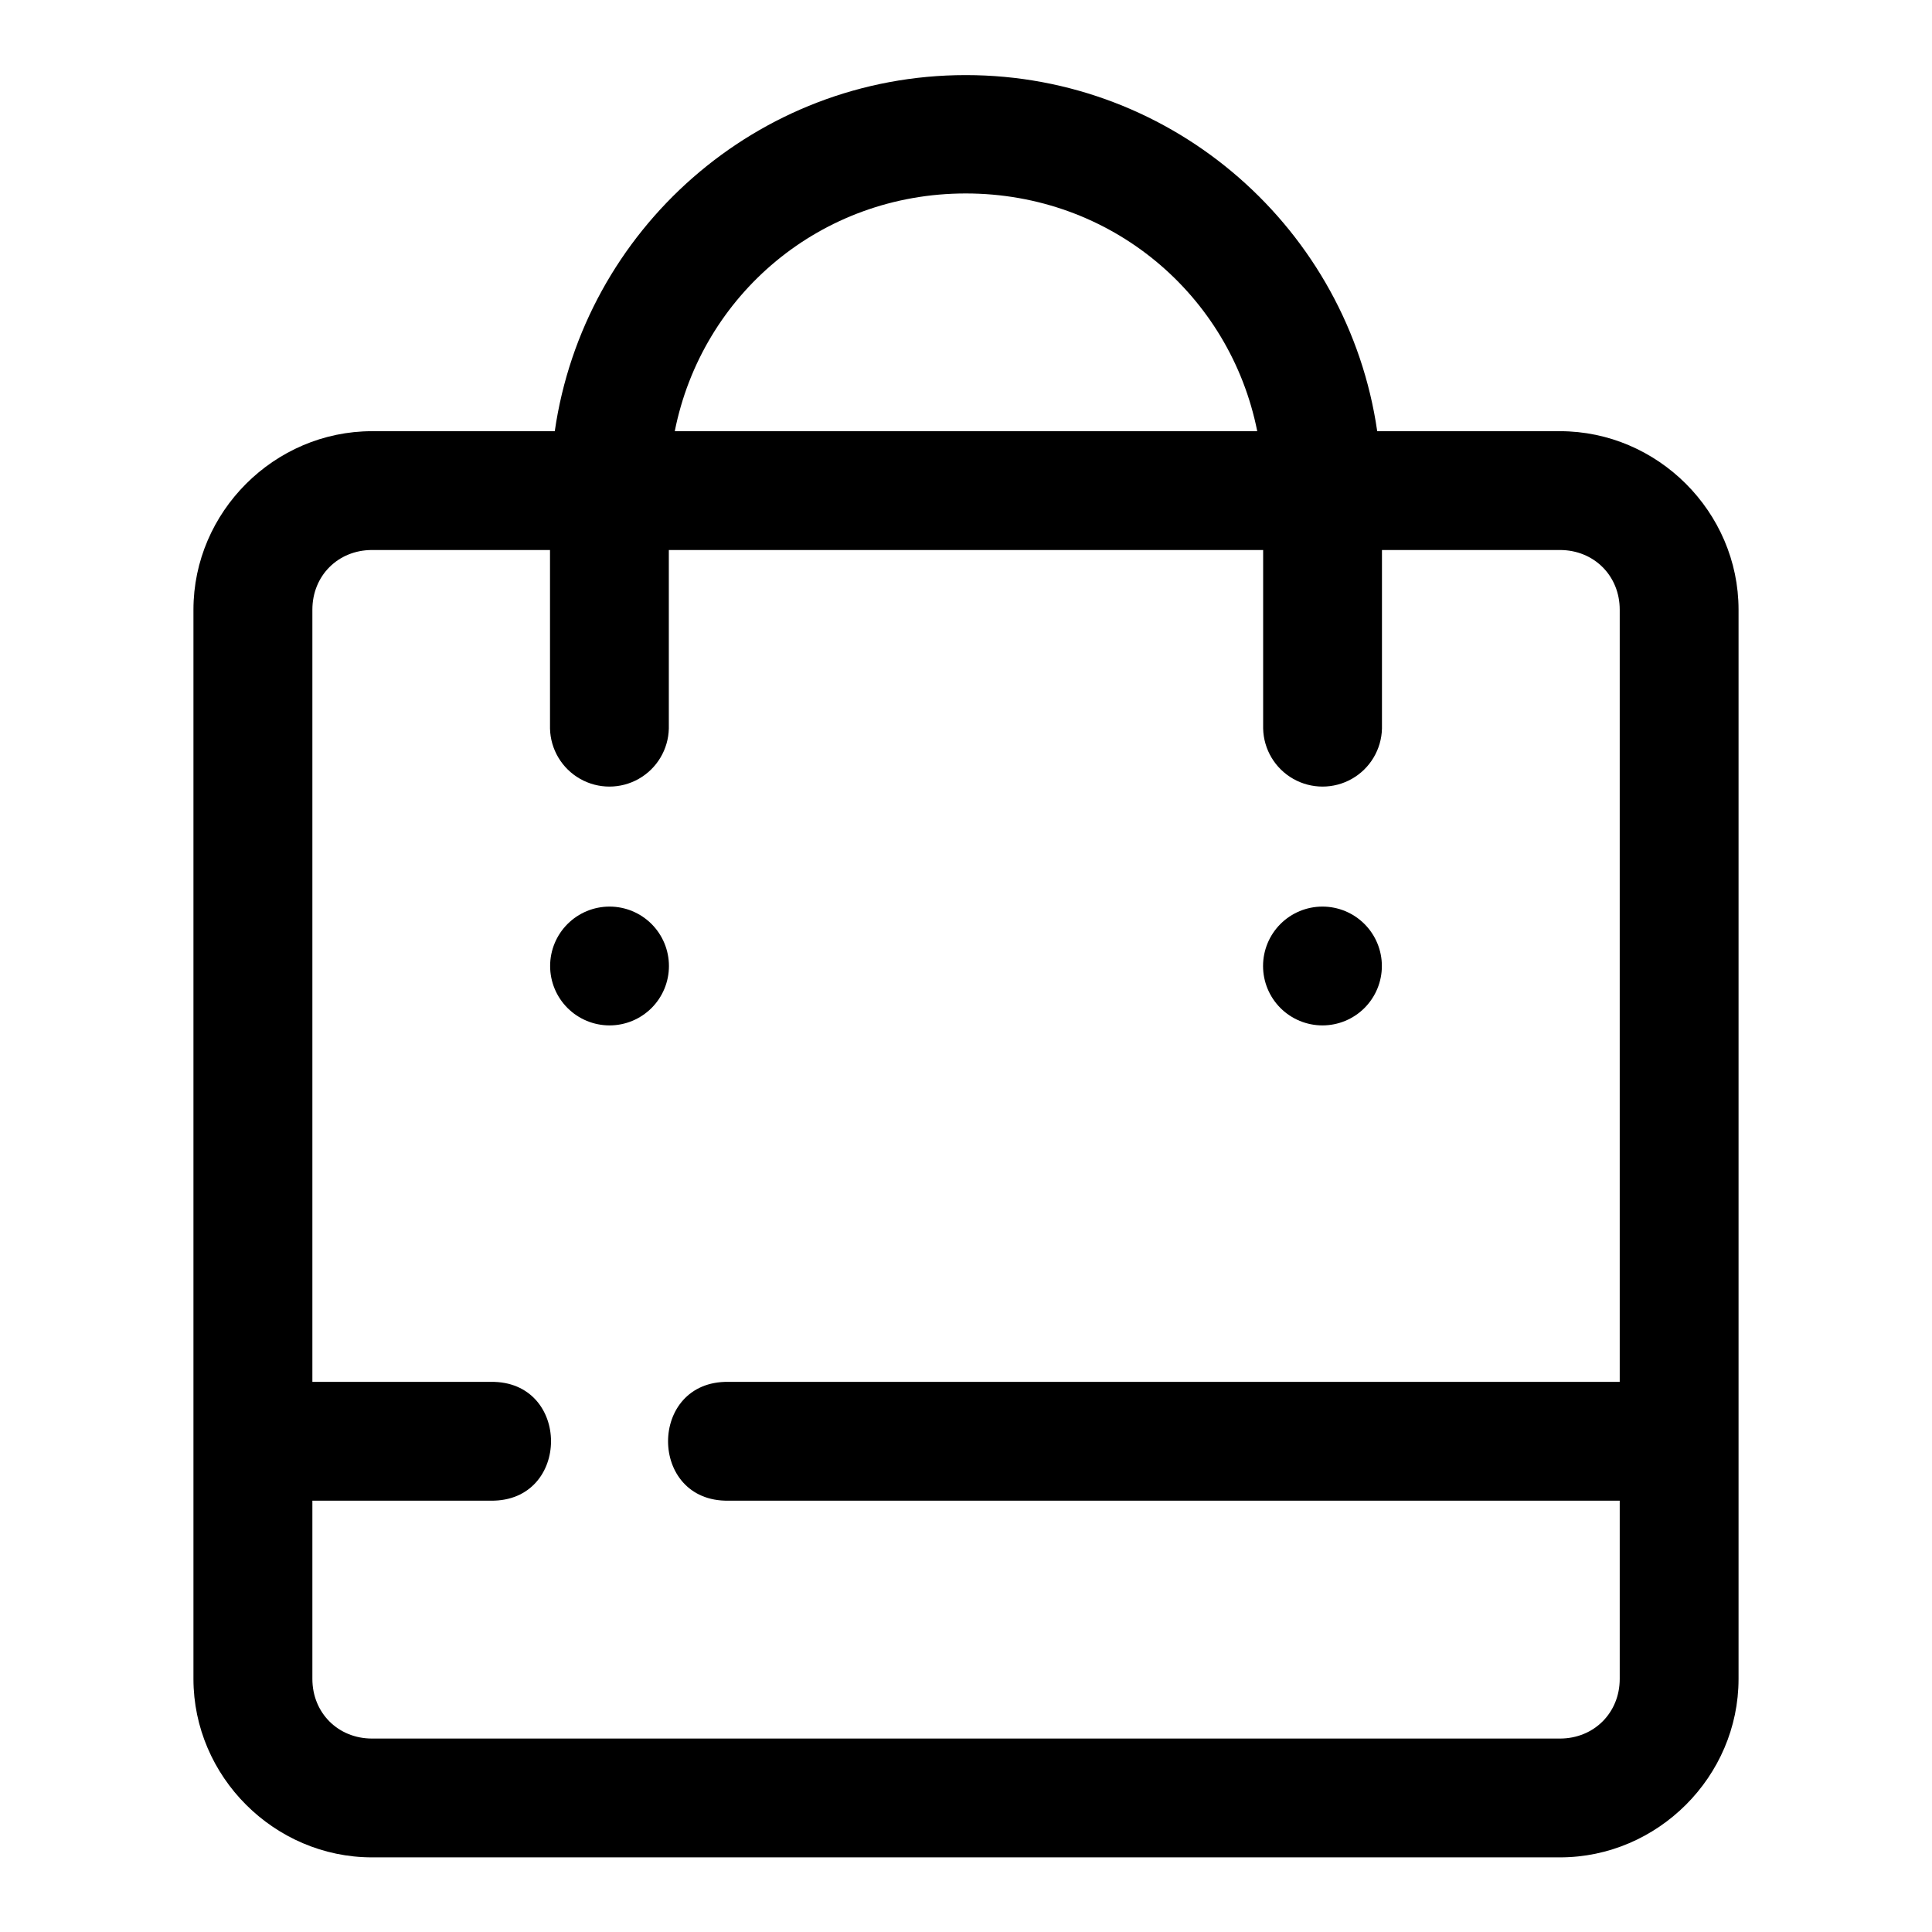
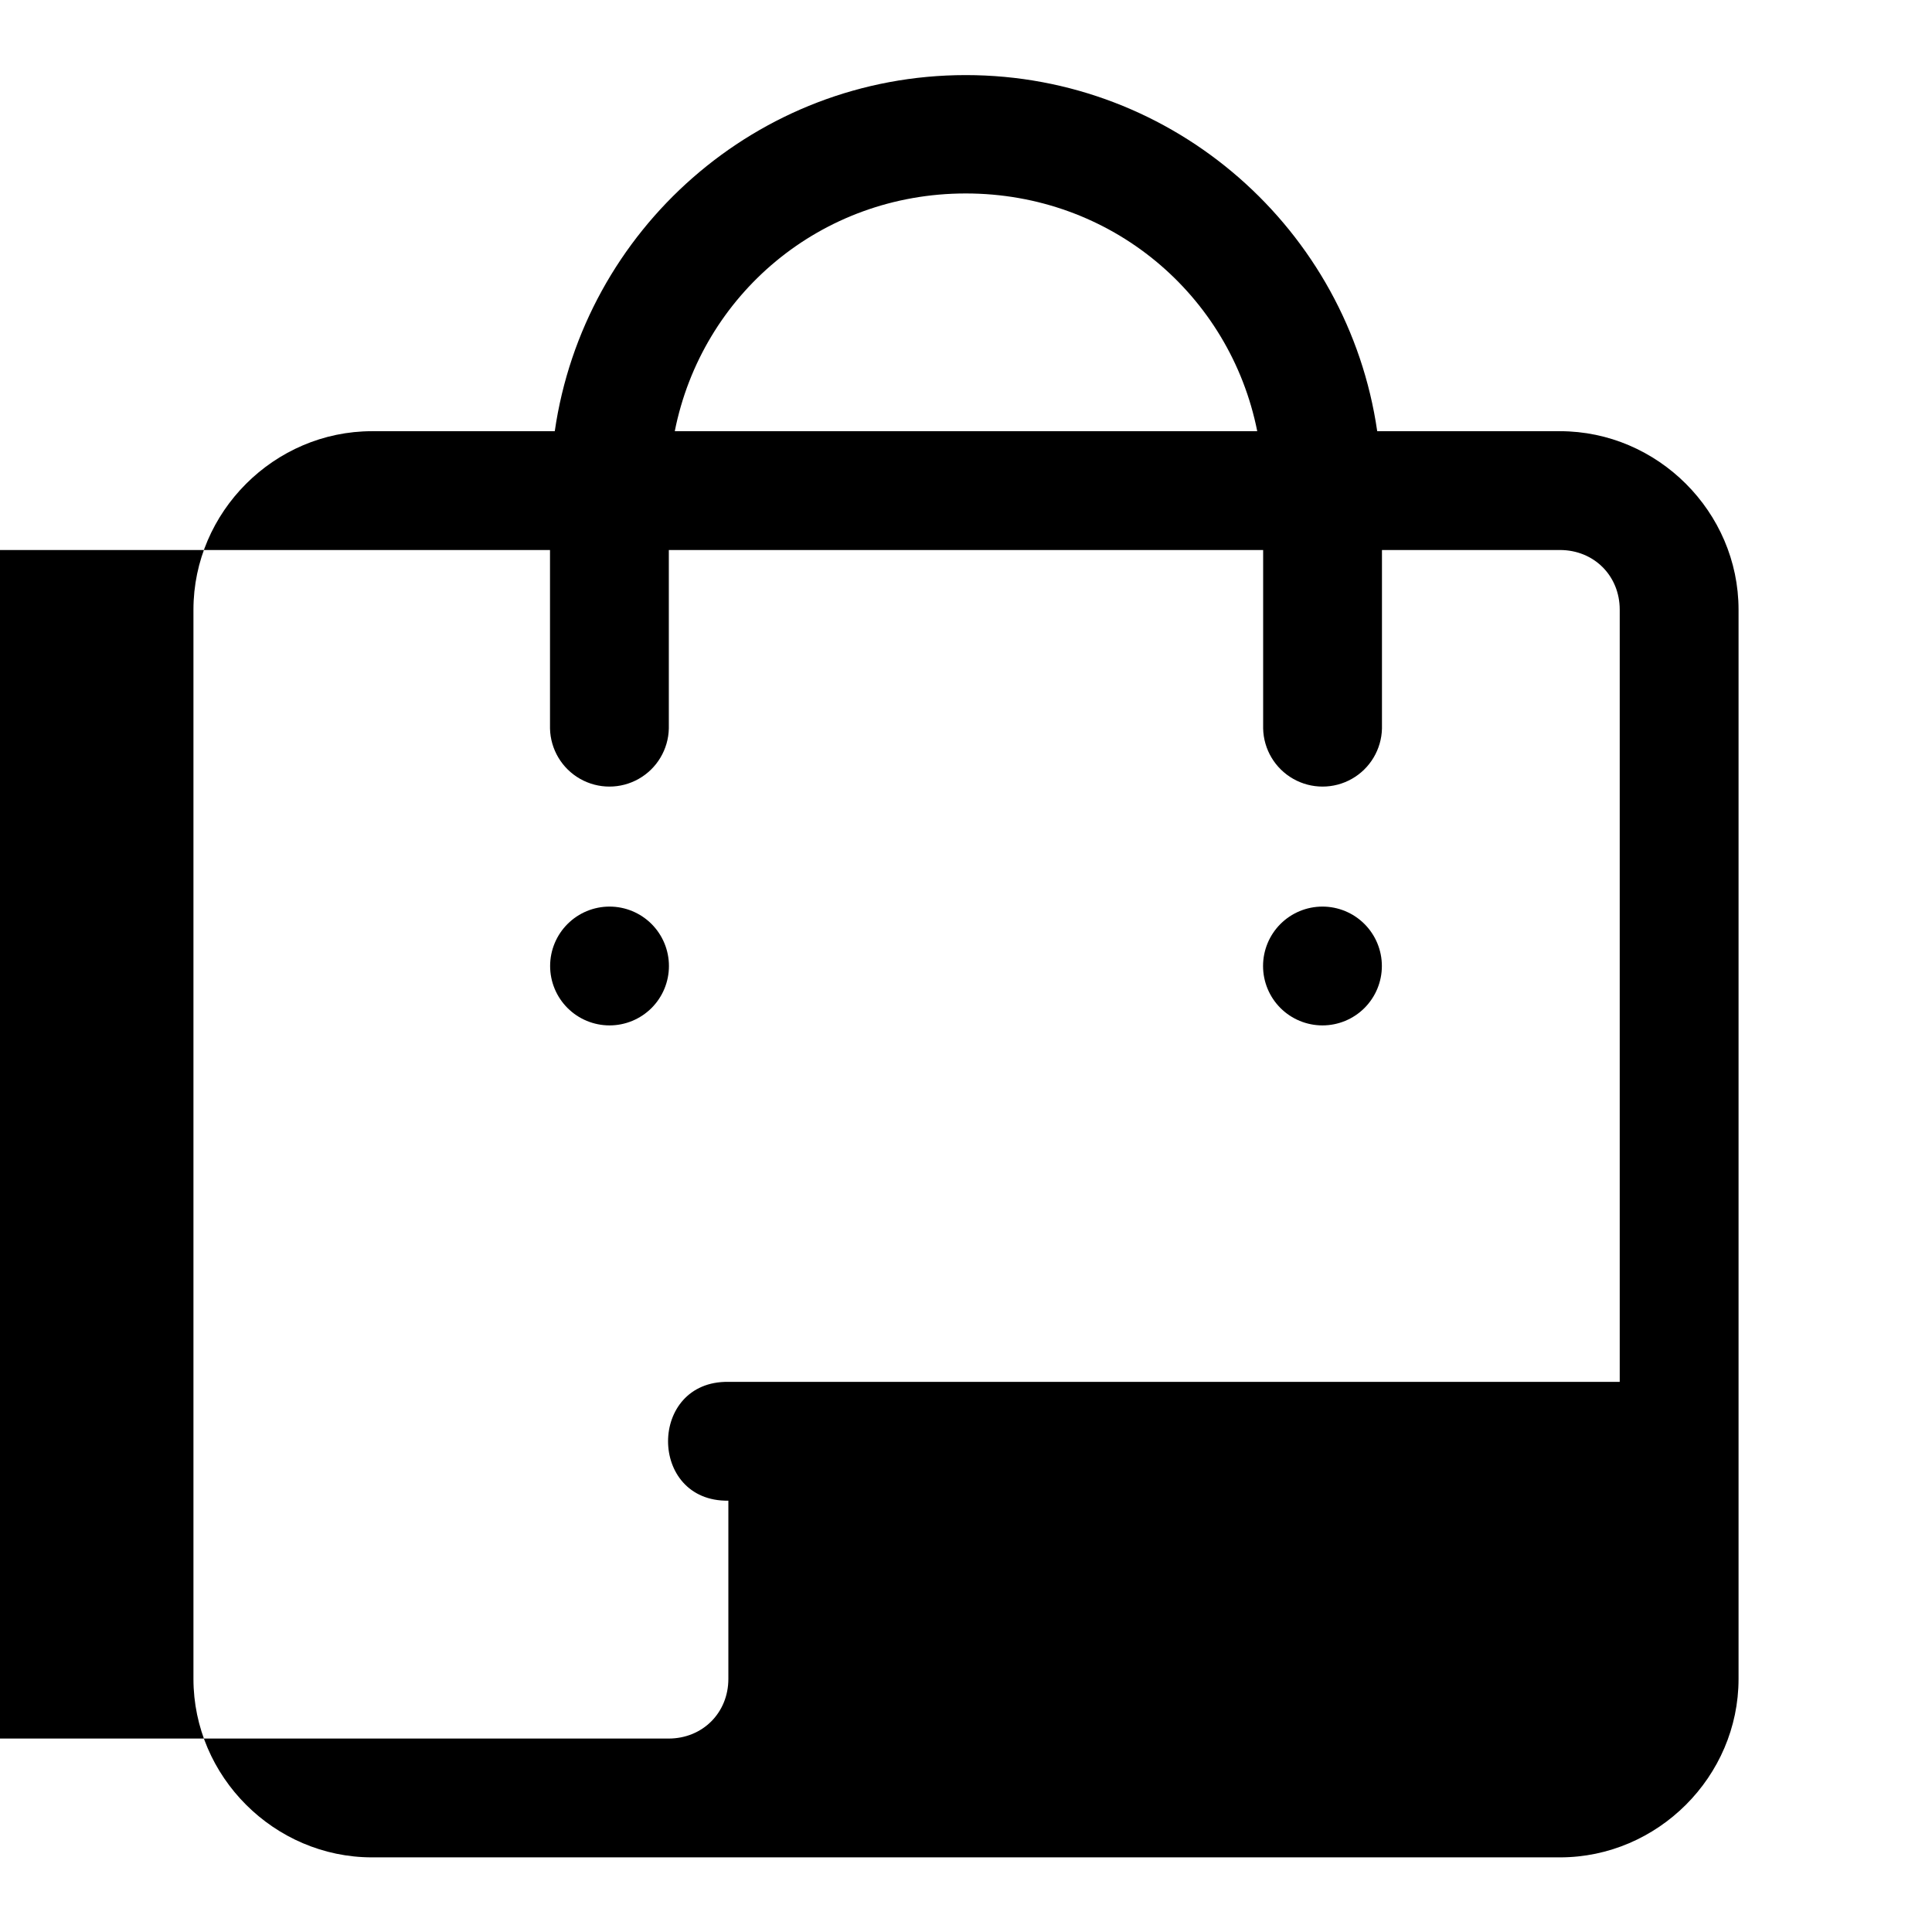
<svg xmlns="http://www.w3.org/2000/svg" fill="#000000" width="800px" height="800px" version="1.1" viewBox="144 144 512 512">
-   <path d="m399.94 163.9c-55.406 0-101.22 41.074-108.92 94.371h-48.43c-25.895 0-47.324 21.402-47.324 47.297v283.36c0 25.895 21.43 47.293 47.324 47.293h314.82c25.891 0 47.324-21.398 47.324-47.293v-283.36c0-25.895-21.434-47.297-47.324-47.297h-48.434c-7.711-53.297-53.633-94.371-109.04-94.371zm0 31.367c38.461 0 70.031 26.832 77.242 63.004h-154.36c7.191-36.172 38.656-63.004 77.121-63.004zm-157.35 94.492h47.168v47.297c0.125 5.539 3.152 10.609 7.973 13.344 4.82 2.738 10.727 2.738 15.547 0 4.82-2.734 7.848-7.805 7.969-13.344v-47.297h157.5v47.297c0.121 5.539 3.148 10.609 7.969 13.344 4.824 2.738 10.727 2.738 15.547 0 4.82-2.734 7.848-7.805 7.973-13.344v-47.297h47.172c8.992 0 15.836 6.812 15.836 15.809v204.64h-236.22c-21.309-0.297-21.309 31.809 0 31.488h236.22v47.23c0 8.996-6.844 15.809-15.836 15.809h-314.82c-8.996 0-15.805-6.812-15.805-15.809v-47.23h47.262c21.309 0.297 21.309-31.809 0-31.488h-47.262v-204.64c0-8.996 6.809-15.809 15.805-15.809zm62.945 94.496c-4.176 0-8.18 1.66-11.133 4.613-2.953 2.953-4.613 6.957-4.613 11.133s1.66 8.18 4.613 11.133c2.953 2.949 6.957 4.609 11.133 4.609 4.176 0 8.18-1.66 11.133-4.609 2.953-2.953 4.609-6.957 4.609-11.133s-1.656-8.18-4.609-11.133c-2.953-2.953-6.957-4.613-11.133-4.613zm188.93 0c-4.172 0-8.18 1.66-11.133 4.613-2.949 2.953-4.609 6.957-4.609 11.133s1.66 8.18 4.609 11.133c2.953 2.949 6.961 4.609 11.133 4.609 4.176 0 8.184-1.66 11.133-4.609 2.953-2.953 4.613-6.957 4.613-11.133s-1.66-8.18-4.613-11.133c-2.949-2.953-6.957-4.613-11.133-4.613z" fill-rule="evenodd" />
+   <path d="m399.94 163.9c-55.406 0-101.22 41.074-108.92 94.371h-48.43c-25.895 0-47.324 21.402-47.324 47.297v283.36c0 25.895 21.43 47.293 47.324 47.293h314.82c25.891 0 47.324-21.398 47.324-47.293v-283.36c0-25.895-21.434-47.297-47.324-47.297h-48.434c-7.711-53.297-53.633-94.371-109.04-94.371zm0 31.367c38.461 0 70.031 26.832 77.242 63.004h-154.36c7.191-36.172 38.656-63.004 77.121-63.004zm-157.35 94.492h47.168v47.297c0.125 5.539 3.152 10.609 7.973 13.344 4.82 2.738 10.727 2.738 15.547 0 4.82-2.734 7.848-7.805 7.969-13.344v-47.297h157.5v47.297c0.121 5.539 3.148 10.609 7.969 13.344 4.824 2.738 10.727 2.738 15.547 0 4.82-2.734 7.848-7.805 7.973-13.344v-47.297h47.172c8.992 0 15.836 6.812 15.836 15.809v204.64h-236.22c-21.309-0.297-21.309 31.809 0 31.488v47.23c0 8.996-6.844 15.809-15.836 15.809h-314.82c-8.996 0-15.805-6.812-15.805-15.809v-47.23h47.262c21.309 0.297 21.309-31.809 0-31.488h-47.262v-204.64c0-8.996 6.809-15.809 15.805-15.809zm62.945 94.496c-4.176 0-8.18 1.66-11.133 4.613-2.953 2.953-4.613 6.957-4.613 11.133s1.66 8.18 4.613 11.133c2.953 2.949 6.957 4.609 11.133 4.609 4.176 0 8.18-1.66 11.133-4.609 2.953-2.953 4.609-6.957 4.609-11.133s-1.656-8.18-4.609-11.133c-2.953-2.953-6.957-4.613-11.133-4.613zm188.93 0c-4.172 0-8.18 1.66-11.133 4.613-2.949 2.953-4.609 6.957-4.609 11.133s1.66 8.18 4.609 11.133c2.953 2.949 6.961 4.609 11.133 4.609 4.176 0 8.184-1.66 11.133-4.609 2.953-2.953 4.613-6.957 4.613-11.133s-1.66-8.18-4.613-11.133c-2.949-2.953-6.957-4.613-11.133-4.613z" fill-rule="evenodd" />
</svg>